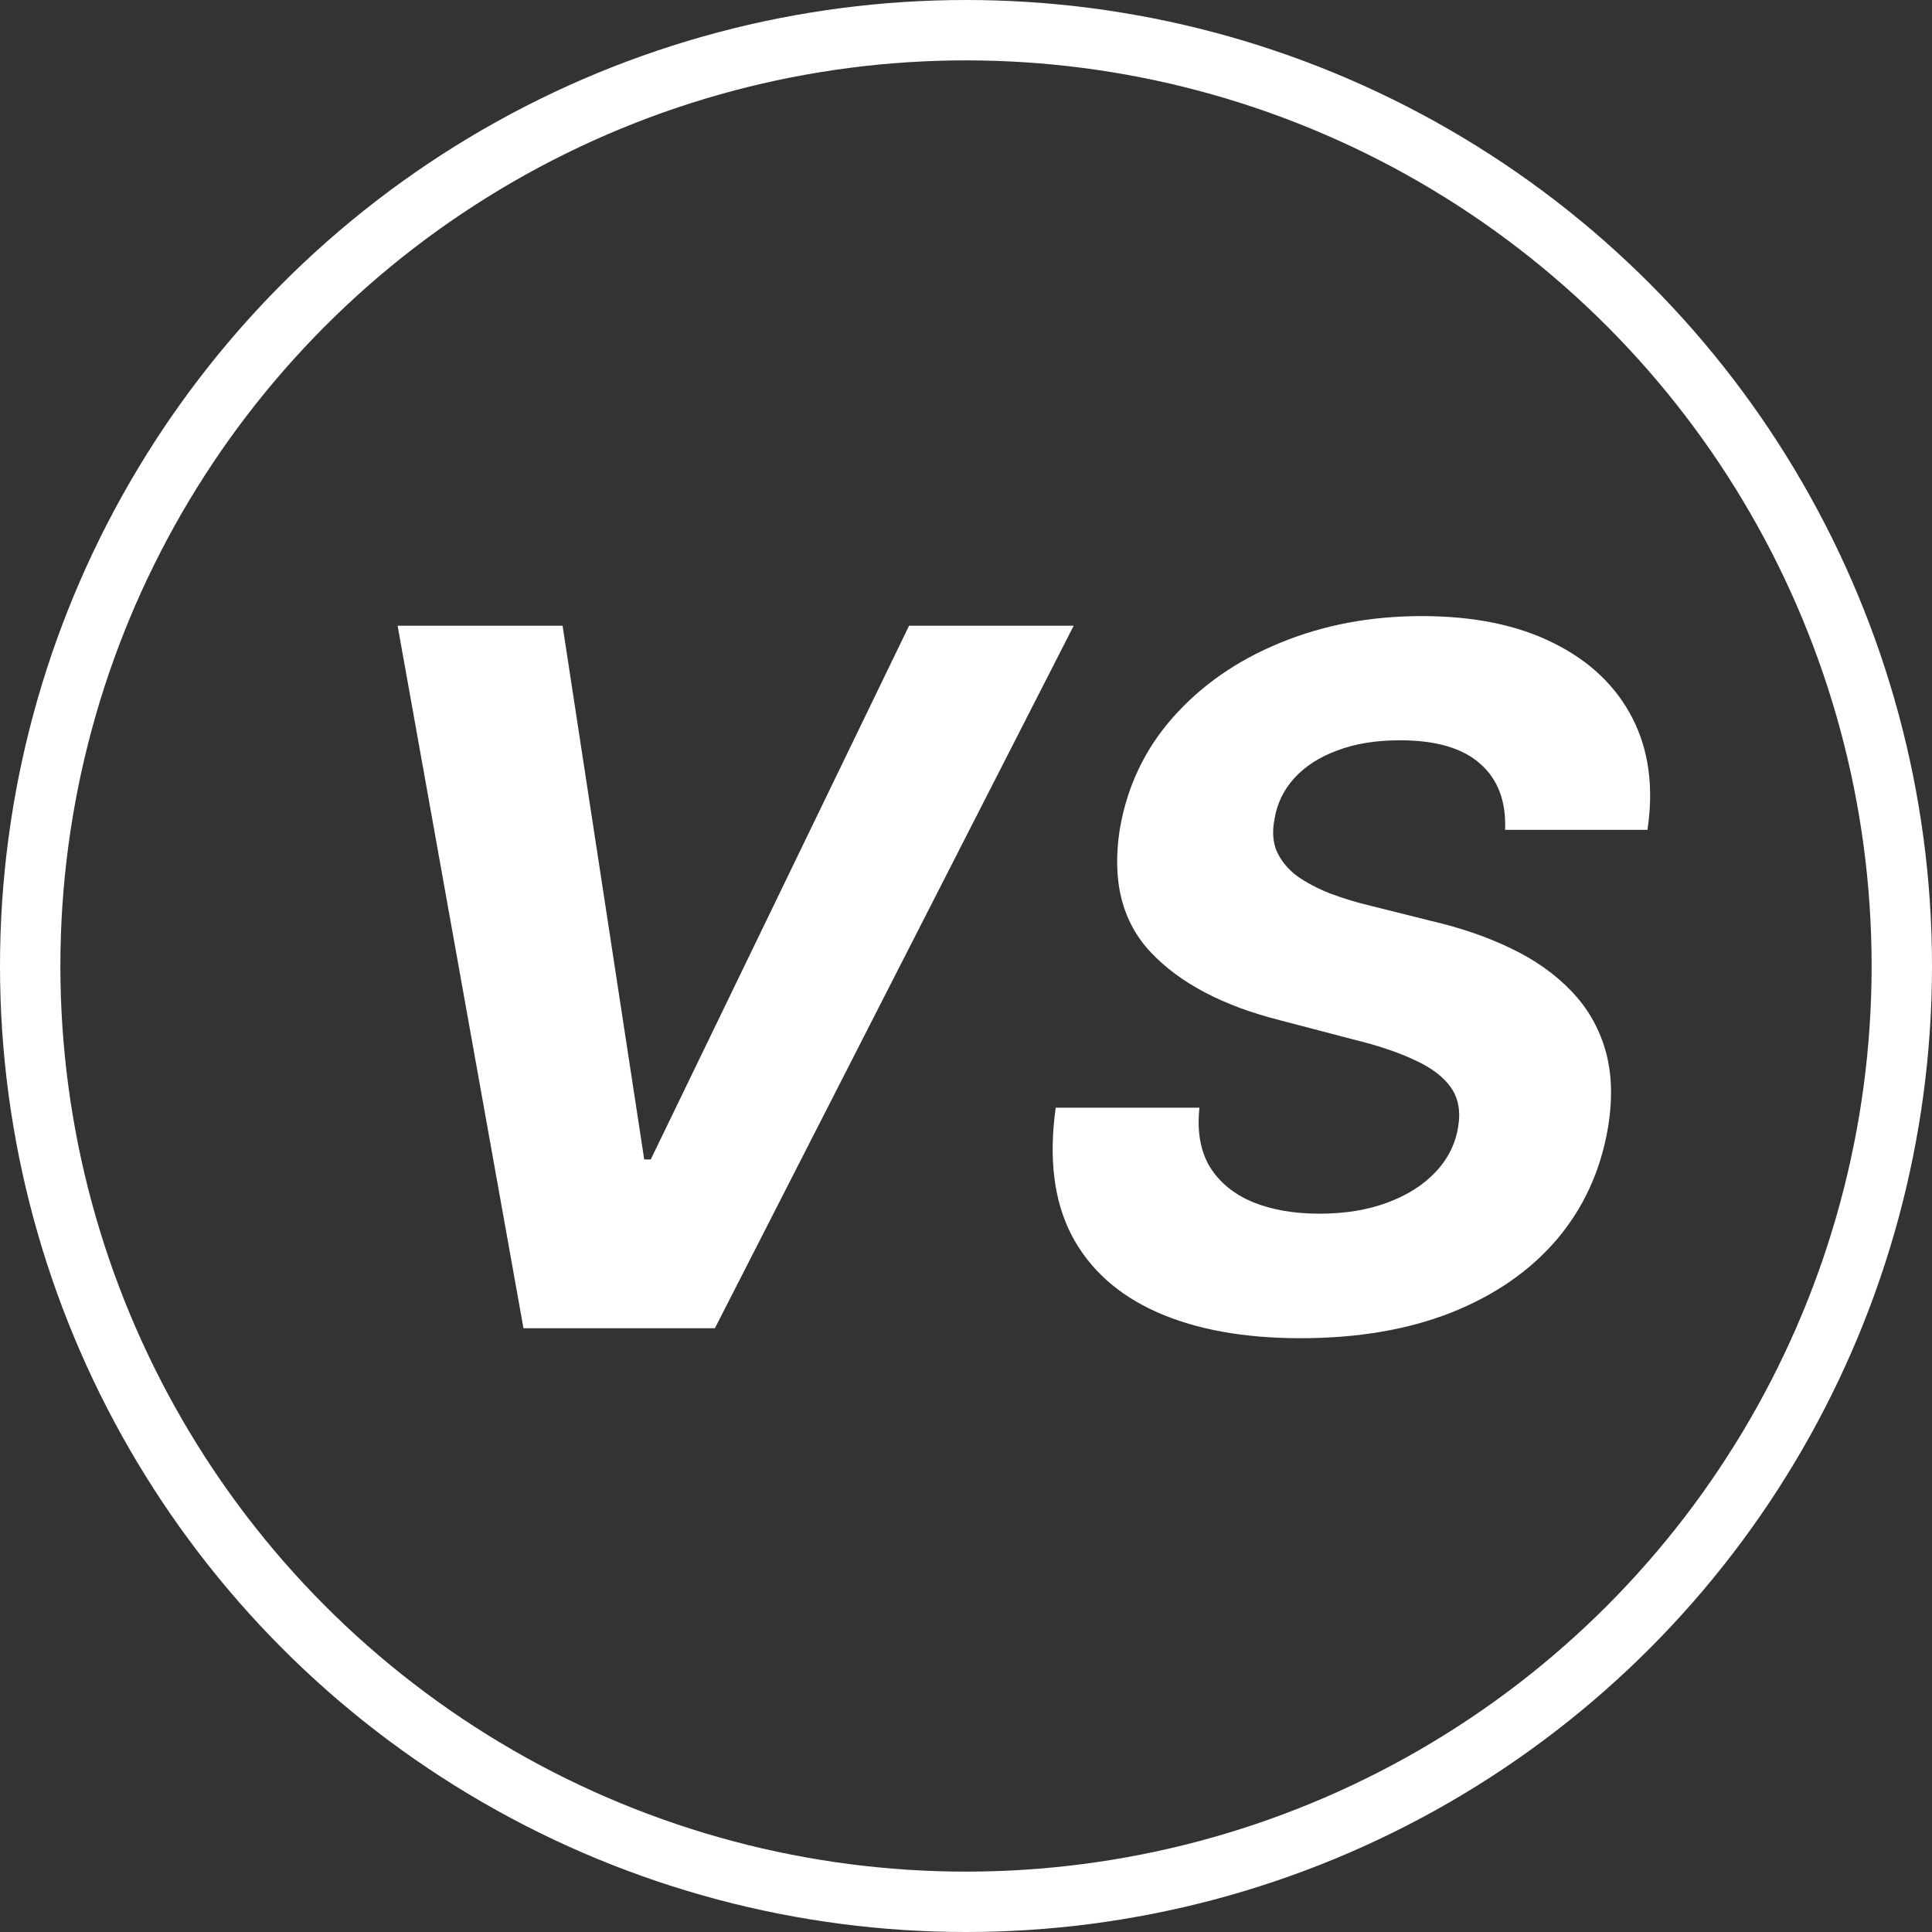
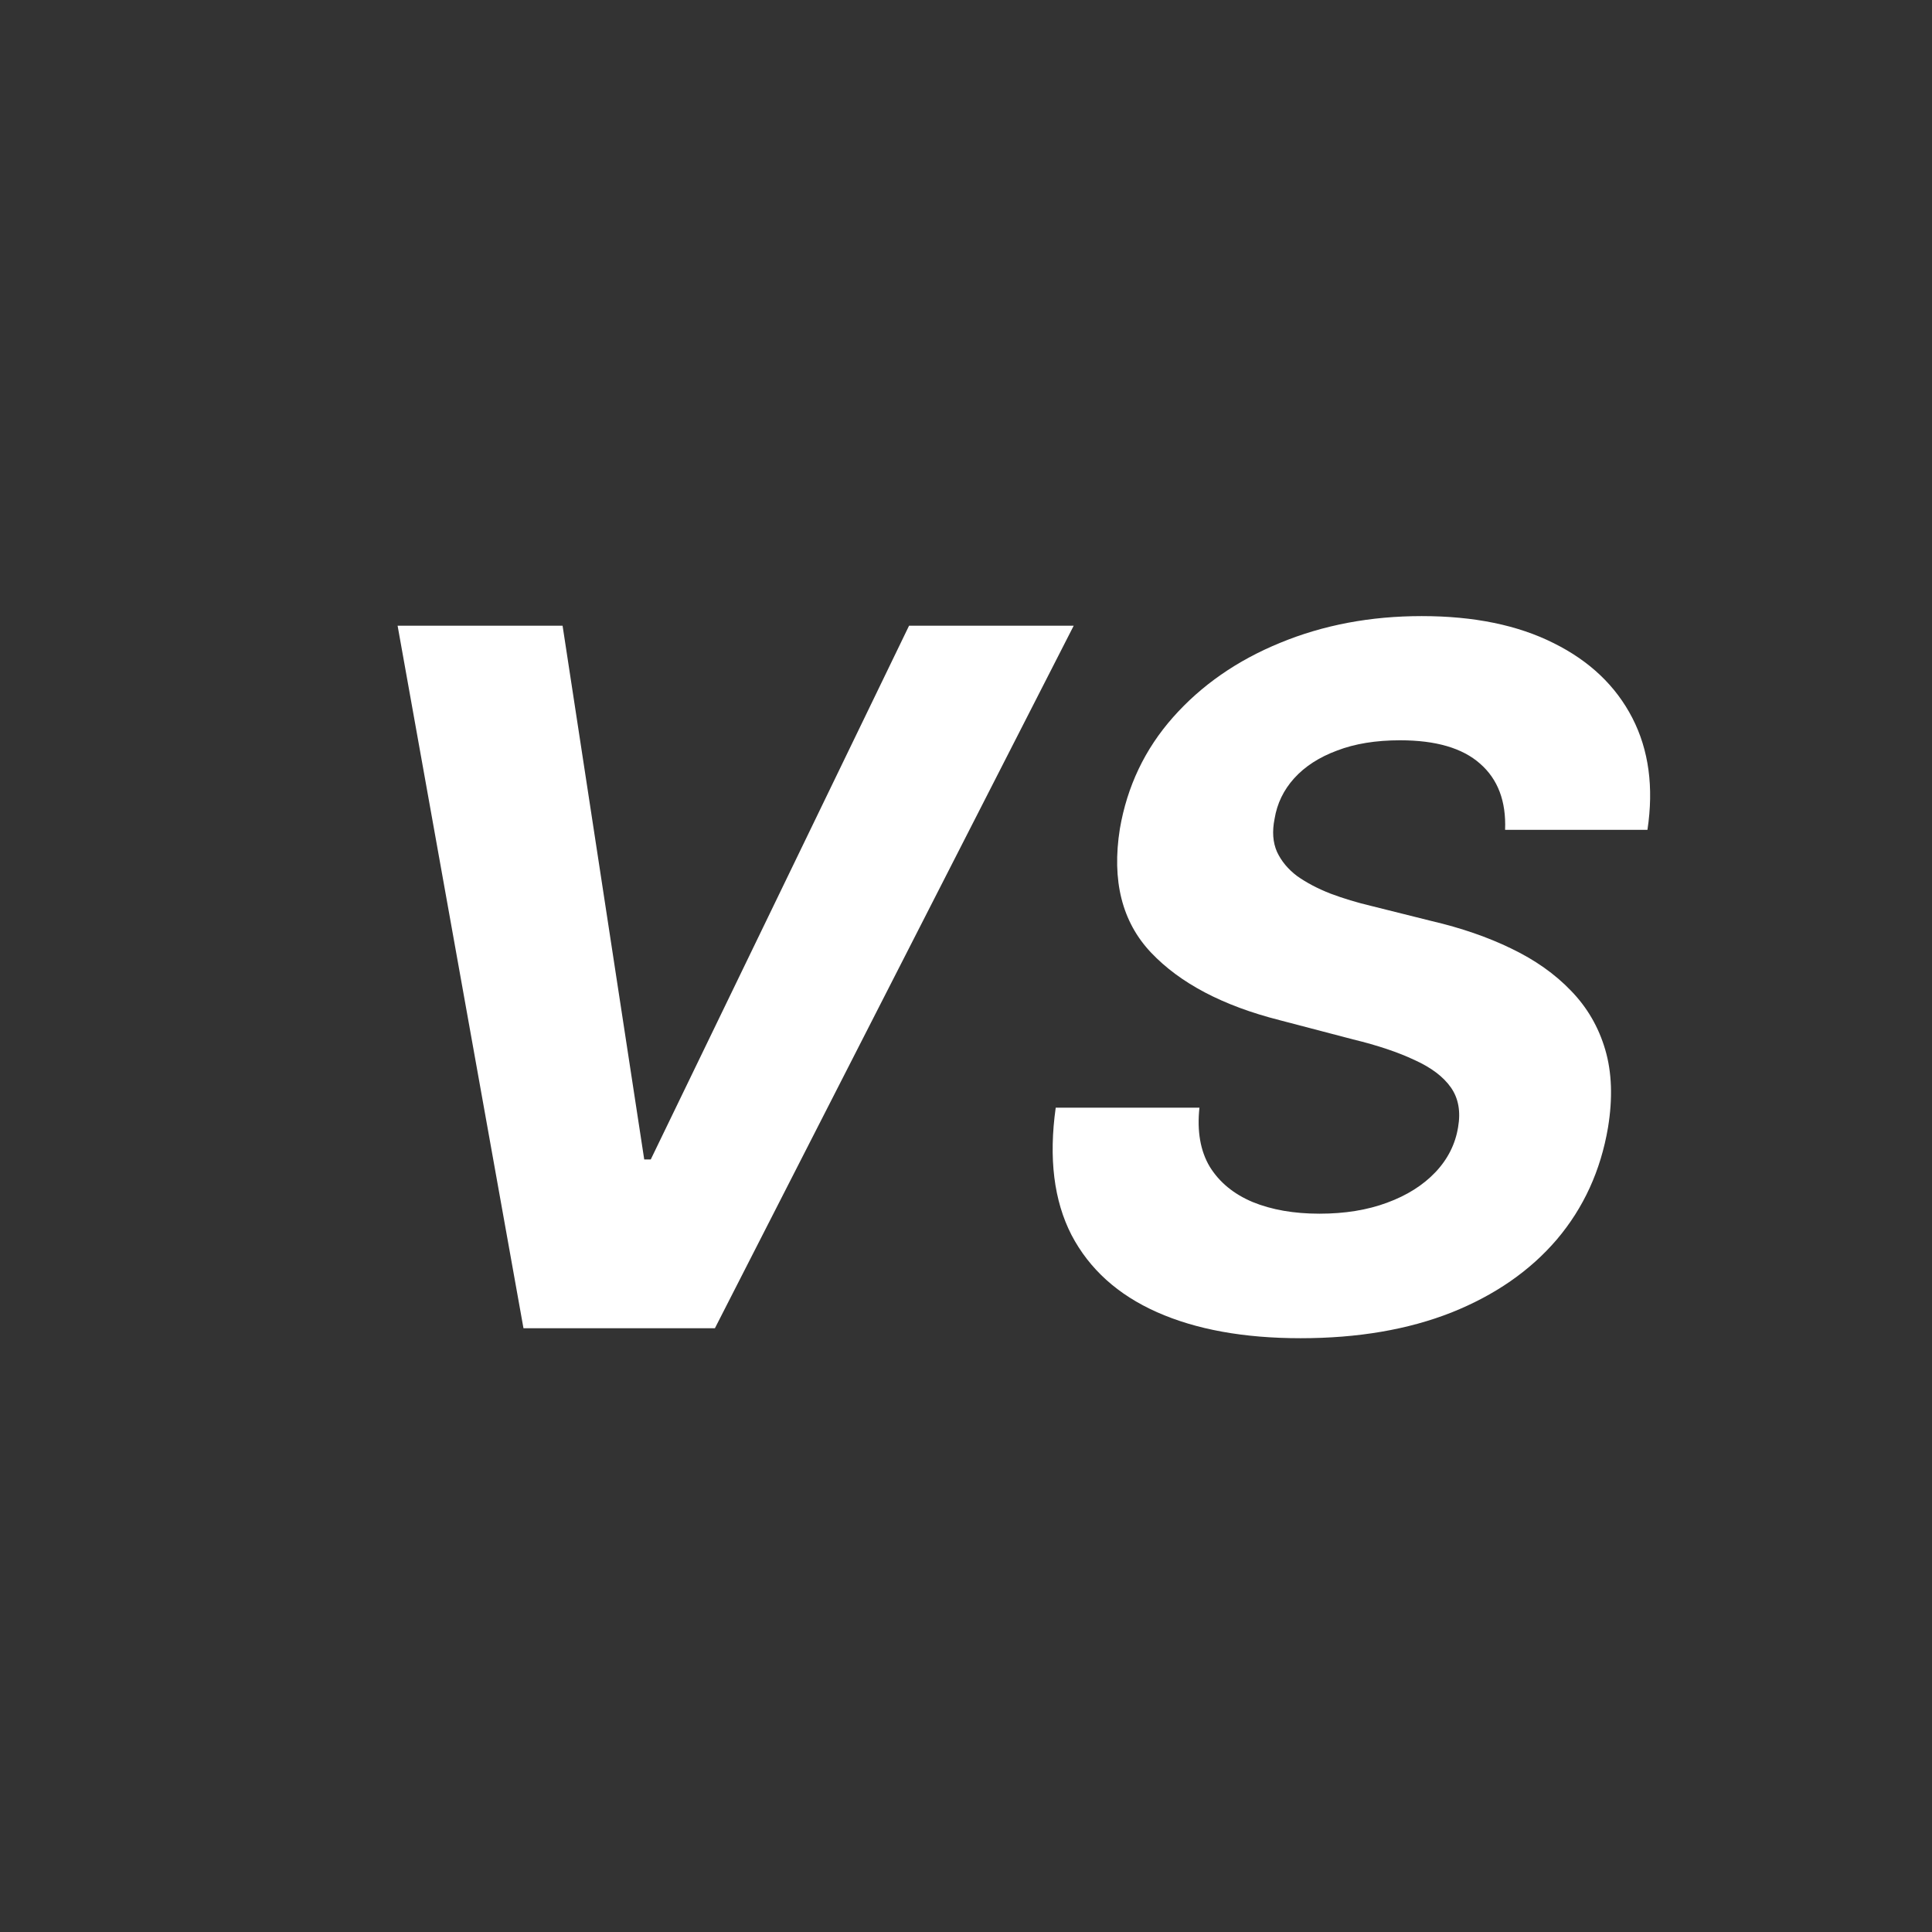
<svg xmlns="http://www.w3.org/2000/svg" width="64" height="64" viewBox="0 0 64 64" fill="none">
  <rect x="0" y="0" width="64" height="64" fill="#333333" stroke="none" />
-   <circle cx="32" cy="32" r="31" stroke="white" stroke-width="2" />
  <path d="M18.636 20.727L21.341 38.409H21.557L30.114 20.727H35.568L23.682 44H17.341L13.171 20.727H18.636ZM49.858 27.489C49.896 26.542 49.619 25.811 49.028 25.296C48.445 24.78 47.562 24.523 46.381 24.523C45.578 24.523 44.881 24.636 44.29 24.864C43.699 25.083 43.225 25.39 42.869 25.784C42.521 26.171 42.305 26.617 42.222 27.125C42.138 27.542 42.165 27.905 42.301 28.216C42.445 28.526 42.669 28.796 42.972 29.023C43.282 29.242 43.65 29.436 44.074 29.602C44.498 29.761 44.949 29.898 45.426 30.011L47.426 30.511C48.403 30.739 49.282 31.042 50.062 31.421C50.85 31.799 51.51 32.265 52.04 32.818C52.578 33.371 52.956 34.023 53.176 34.773C53.396 35.523 53.426 36.383 53.267 37.352C53.025 38.776 52.46 40.011 51.574 41.057C50.688 42.095 49.525 42.901 48.085 43.477C46.646 44.045 44.979 44.33 43.085 44.33C41.206 44.33 39.619 44.042 38.324 43.466C37.028 42.89 36.085 42.038 35.494 40.909C34.911 39.773 34.737 38.367 34.972 36.693H39.733C39.65 37.474 39.763 38.125 40.074 38.648C40.392 39.163 40.865 39.553 41.494 39.818C42.123 40.076 42.862 40.205 43.71 40.205C44.551 40.205 45.297 40.083 45.949 39.841C46.608 39.599 47.142 39.261 47.551 38.83C47.96 38.398 48.21 37.901 48.301 37.341C48.392 36.818 48.312 36.379 48.062 36.023C47.812 35.667 47.411 35.364 46.858 35.114C46.312 34.856 45.635 34.629 44.824 34.432L42.392 33.795C40.513 33.318 39.093 32.572 38.131 31.557C37.169 30.542 36.824 29.174 37.097 27.454C37.339 26.046 37.926 24.814 38.858 23.761C39.797 22.701 40.979 21.879 42.403 21.296C43.835 20.704 45.4 20.409 47.097 20.409C48.824 20.409 50.282 20.708 51.472 21.307C52.661 21.898 53.528 22.724 54.074 23.784C54.619 24.845 54.786 26.079 54.574 27.489H49.858Z" fill="white" />
</svg>